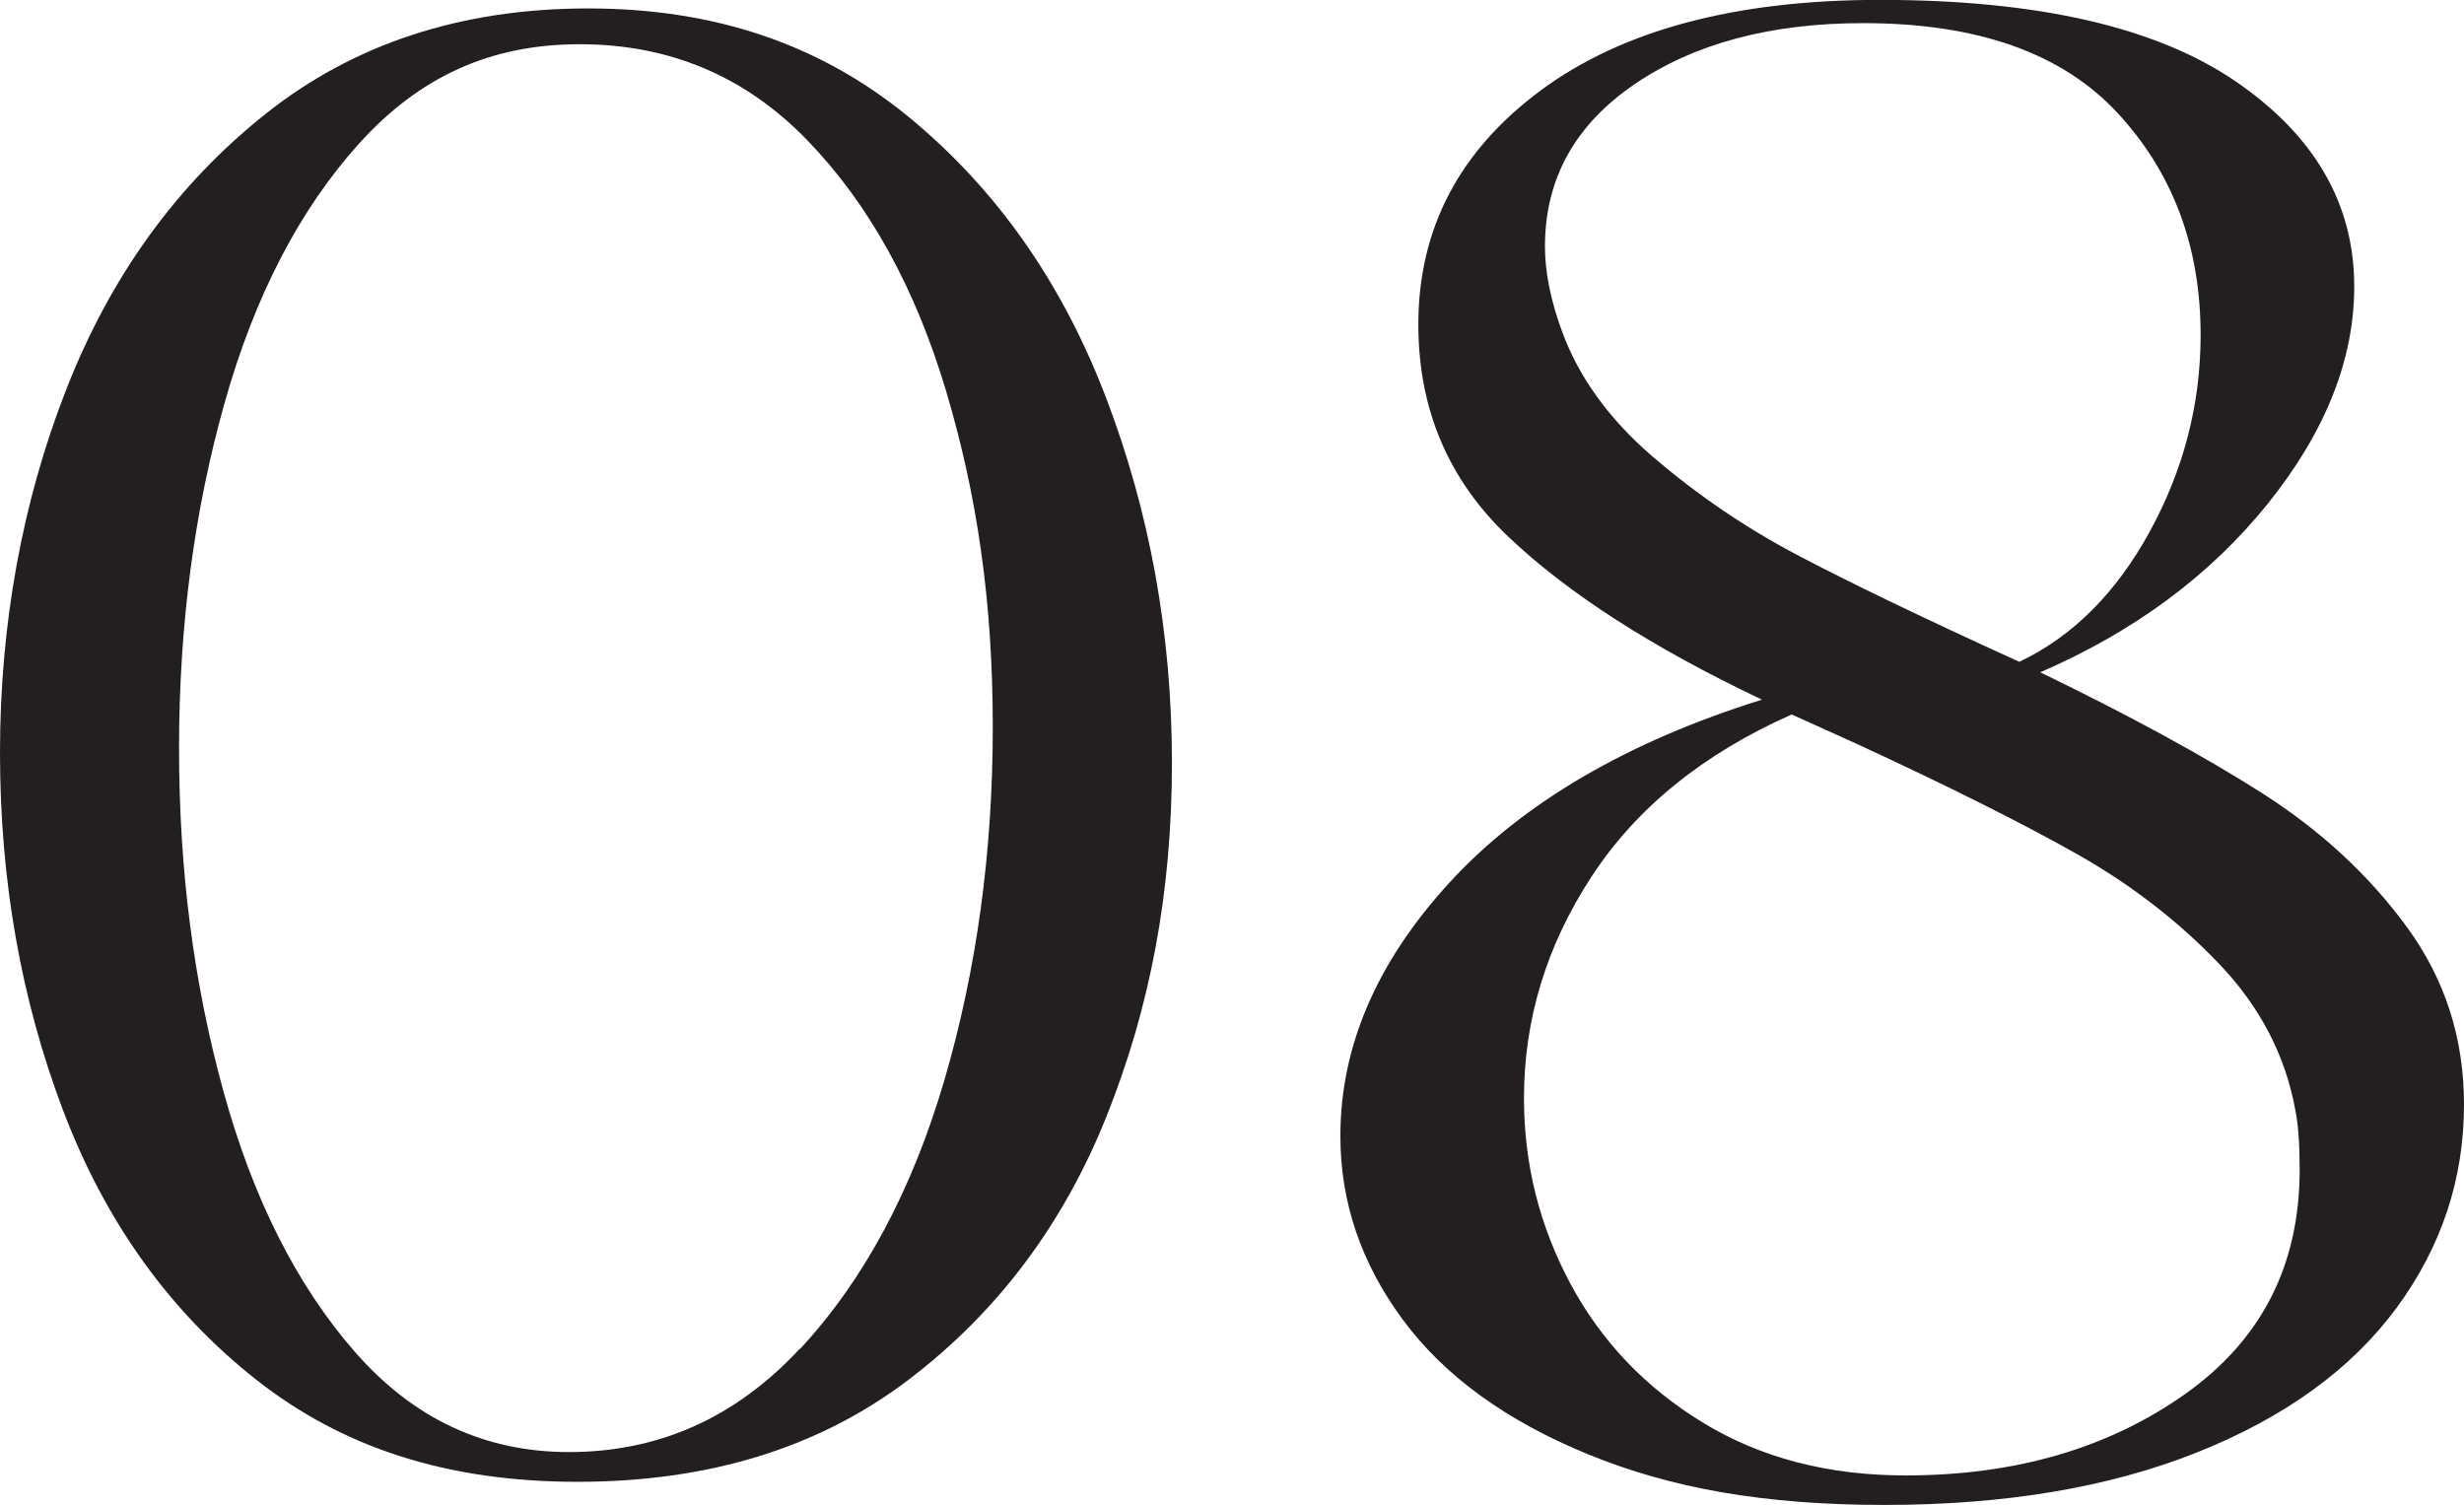
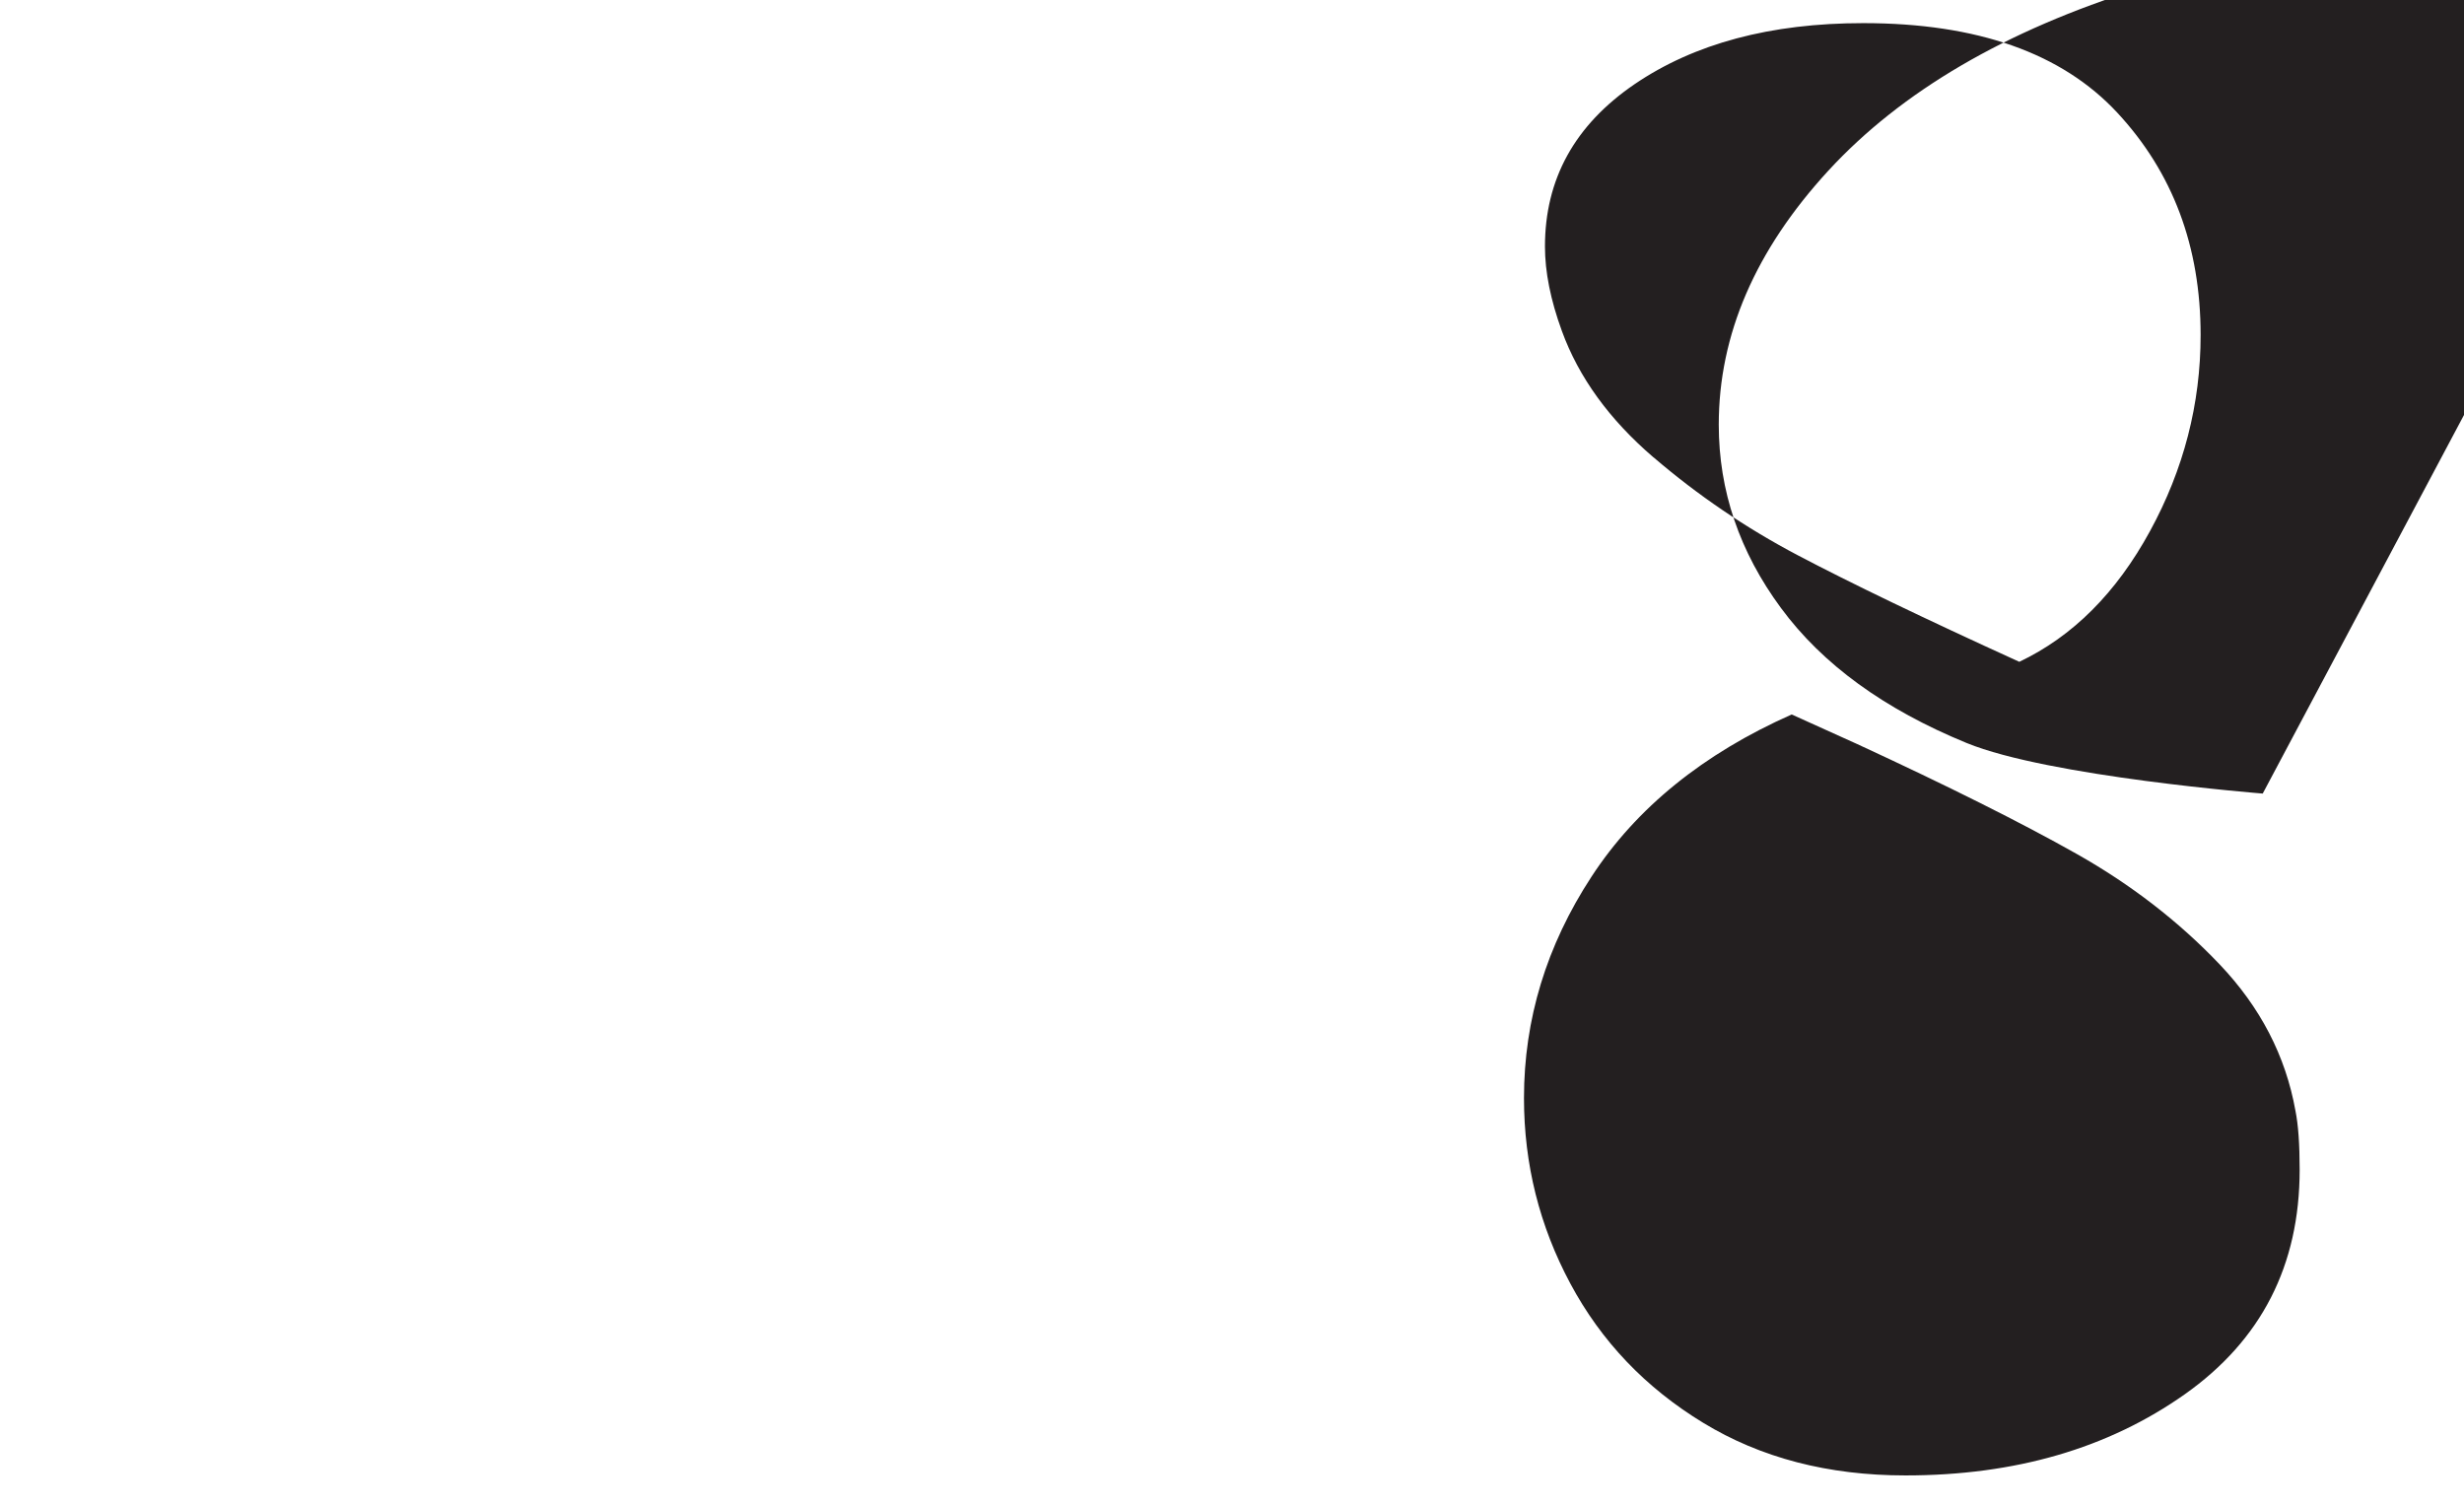
<svg xmlns="http://www.w3.org/2000/svg" id="Layer_1" data-name="Layer 1" viewBox="0 0 216.2 132.05">
  <defs>
    <style> .cls-1 { fill: #231f20; } </style>
  </defs>
-   <path class="cls-1" d="M22.47,121.05c-7.58-5.98-13.22-13.84-16.92-23.58C1.85,87.73,0,77.25,0,66.03s1.94-21.98,5.83-31.9c3.88-9.92,9.71-17.97,17.48-24.14C31.07,3.82,40.5,.74,51.6,.74s20.31,3.14,28.02,9.43c7.7,6.29,13.5,14.49,17.38,24.6,3.88,10.11,5.83,20.84,5.83,32.18s-1.91,21.42-5.73,30.98c-3.82,9.56-9.65,17.29-17.48,23.21-7.83,5.92-17.48,8.88-28.94,8.88s-20.62-2.99-28.21-8.97Zm47.72-2.68c5.61-6.04,9.83-13.9,12.67-23.58,2.83-9.68,4.25-20,4.25-30.98s-1.36-20.28-4.07-29.41c-2.71-9.12-6.78-16.49-12.21-22.1-5.43-5.61-12.08-8.42-19.97-8.42s-14.09,2.9-19.33,8.69c-5.24,5.8-9.19,13.41-11.84,22.84-2.65,9.43-3.98,19.51-3.98,30.24s1.29,20.62,3.88,30.05c2.59,9.43,6.44,17.08,11.56,22.93,5.12,5.86,11.38,8.78,18.77,8.78,7.89,0,14.64-3.02,20.25-9.06Z" />
-   <path class="cls-1" d="M198.54,69.63c5.12,3.27,9.34,7.18,12.67,11.74,3.33,4.56,4.99,9.74,4.99,15.54,0,6.54-1.97,12.48-5.92,17.85-3.95,5.36-9.77,9.59-17.48,12.67-7.71,3.08-16.86,4.62-27.46,4.62s-18.77-1.48-25.99-4.44-12.64-6.9-16.28-11.84c-3.64-4.93-5.46-10.29-5.46-16.09,0-7.89,3.21-15.32,9.62-22.29,6.41-6.96,15.54-12.3,27.37-16-9.62-4.56-17.05-9.34-22.29-14.33-5.24-4.99-7.86-11.19-7.86-18.59,0-8.38,3.58-15.23,10.73-20.53,7.15-5.3,17.08-7.95,29.78-7.95,13.81,0,24.2,2.38,31.16,7.12,6.96,4.75,10.45,10.76,10.45,18.03,0,6.41-2.53,12.76-7.58,19.05-5.06,6.29-11.71,11.22-19.97,14.8,7.89,3.82,14.39,7.37,19.51,10.63Zm-6.84,52.71c6.72-4.75,10.08-11.31,10.08-19.7,0-2.22-.12-3.95-.37-5.18-.86-4.81-3.08-9.09-6.66-12.85-3.58-3.76-7.77-7-12.58-9.71-4.81-2.71-11.22-5.92-19.23-9.62l-5.73-2.59c-7.77,3.45-13.63,8.2-17.57,14.24-3.95,6.04-5.92,12.52-5.92,19.42,0,5.8,1.36,11.22,4.07,16.28,2.71,5.06,6.59,9.13,11.65,12.21,5.05,3.08,10.97,4.62,17.75,4.62,9.62,0,17.78-2.37,24.51-7.12Zm-46.61-82.21c3.88,3.33,8.11,6.2,12.67,8.6,4.56,2.4,11.03,5.52,19.42,9.34,4.68-2.22,8.51-6.04,11.47-11.47,2.96-5.42,4.44-11.16,4.44-17.2,0-7.77-2.44-14.27-7.31-19.51-4.87-5.24-12.3-7.86-22.29-7.86-8.14,0-14.83,1.79-20.07,5.36-5.24,3.58-7.86,8.32-7.86,14.24,0,2.22,.49,4.69,1.48,7.4,1.48,4.07,4.16,7.77,8.04,11.1Z" />
+   <path class="cls-1" d="M198.54,69.63s-18.77-1.48-25.99-4.44-12.64-6.9-16.28-11.84c-3.64-4.93-5.46-10.29-5.46-16.09,0-7.89,3.21-15.32,9.62-22.29,6.41-6.96,15.54-12.3,27.37-16-9.62-4.56-17.05-9.34-22.29-14.33-5.24-4.99-7.86-11.19-7.86-18.59,0-8.38,3.58-15.23,10.73-20.53,7.15-5.3,17.08-7.95,29.78-7.95,13.81,0,24.2,2.38,31.16,7.12,6.96,4.75,10.45,10.76,10.45,18.03,0,6.41-2.53,12.76-7.58,19.05-5.06,6.29-11.71,11.22-19.97,14.8,7.89,3.82,14.39,7.37,19.51,10.63Zm-6.84,52.71c6.72-4.75,10.08-11.31,10.08-19.7,0-2.22-.12-3.95-.37-5.18-.86-4.81-3.08-9.09-6.66-12.85-3.58-3.76-7.77-7-12.58-9.71-4.81-2.71-11.22-5.92-19.23-9.62l-5.73-2.59c-7.77,3.45-13.63,8.2-17.57,14.24-3.95,6.04-5.92,12.52-5.92,19.42,0,5.8,1.36,11.22,4.07,16.28,2.71,5.06,6.59,9.13,11.65,12.21,5.05,3.08,10.97,4.62,17.75,4.62,9.62,0,17.78-2.37,24.51-7.12Zm-46.61-82.21c3.88,3.33,8.11,6.2,12.67,8.6,4.56,2.4,11.03,5.52,19.42,9.34,4.68-2.22,8.51-6.04,11.47-11.47,2.96-5.42,4.44-11.16,4.44-17.2,0-7.77-2.44-14.27-7.31-19.51-4.87-5.24-12.3-7.86-22.29-7.86-8.14,0-14.83,1.79-20.07,5.36-5.24,3.58-7.86,8.32-7.86,14.24,0,2.22,.49,4.69,1.48,7.4,1.48,4.07,4.16,7.77,8.04,11.1Z" />
</svg>